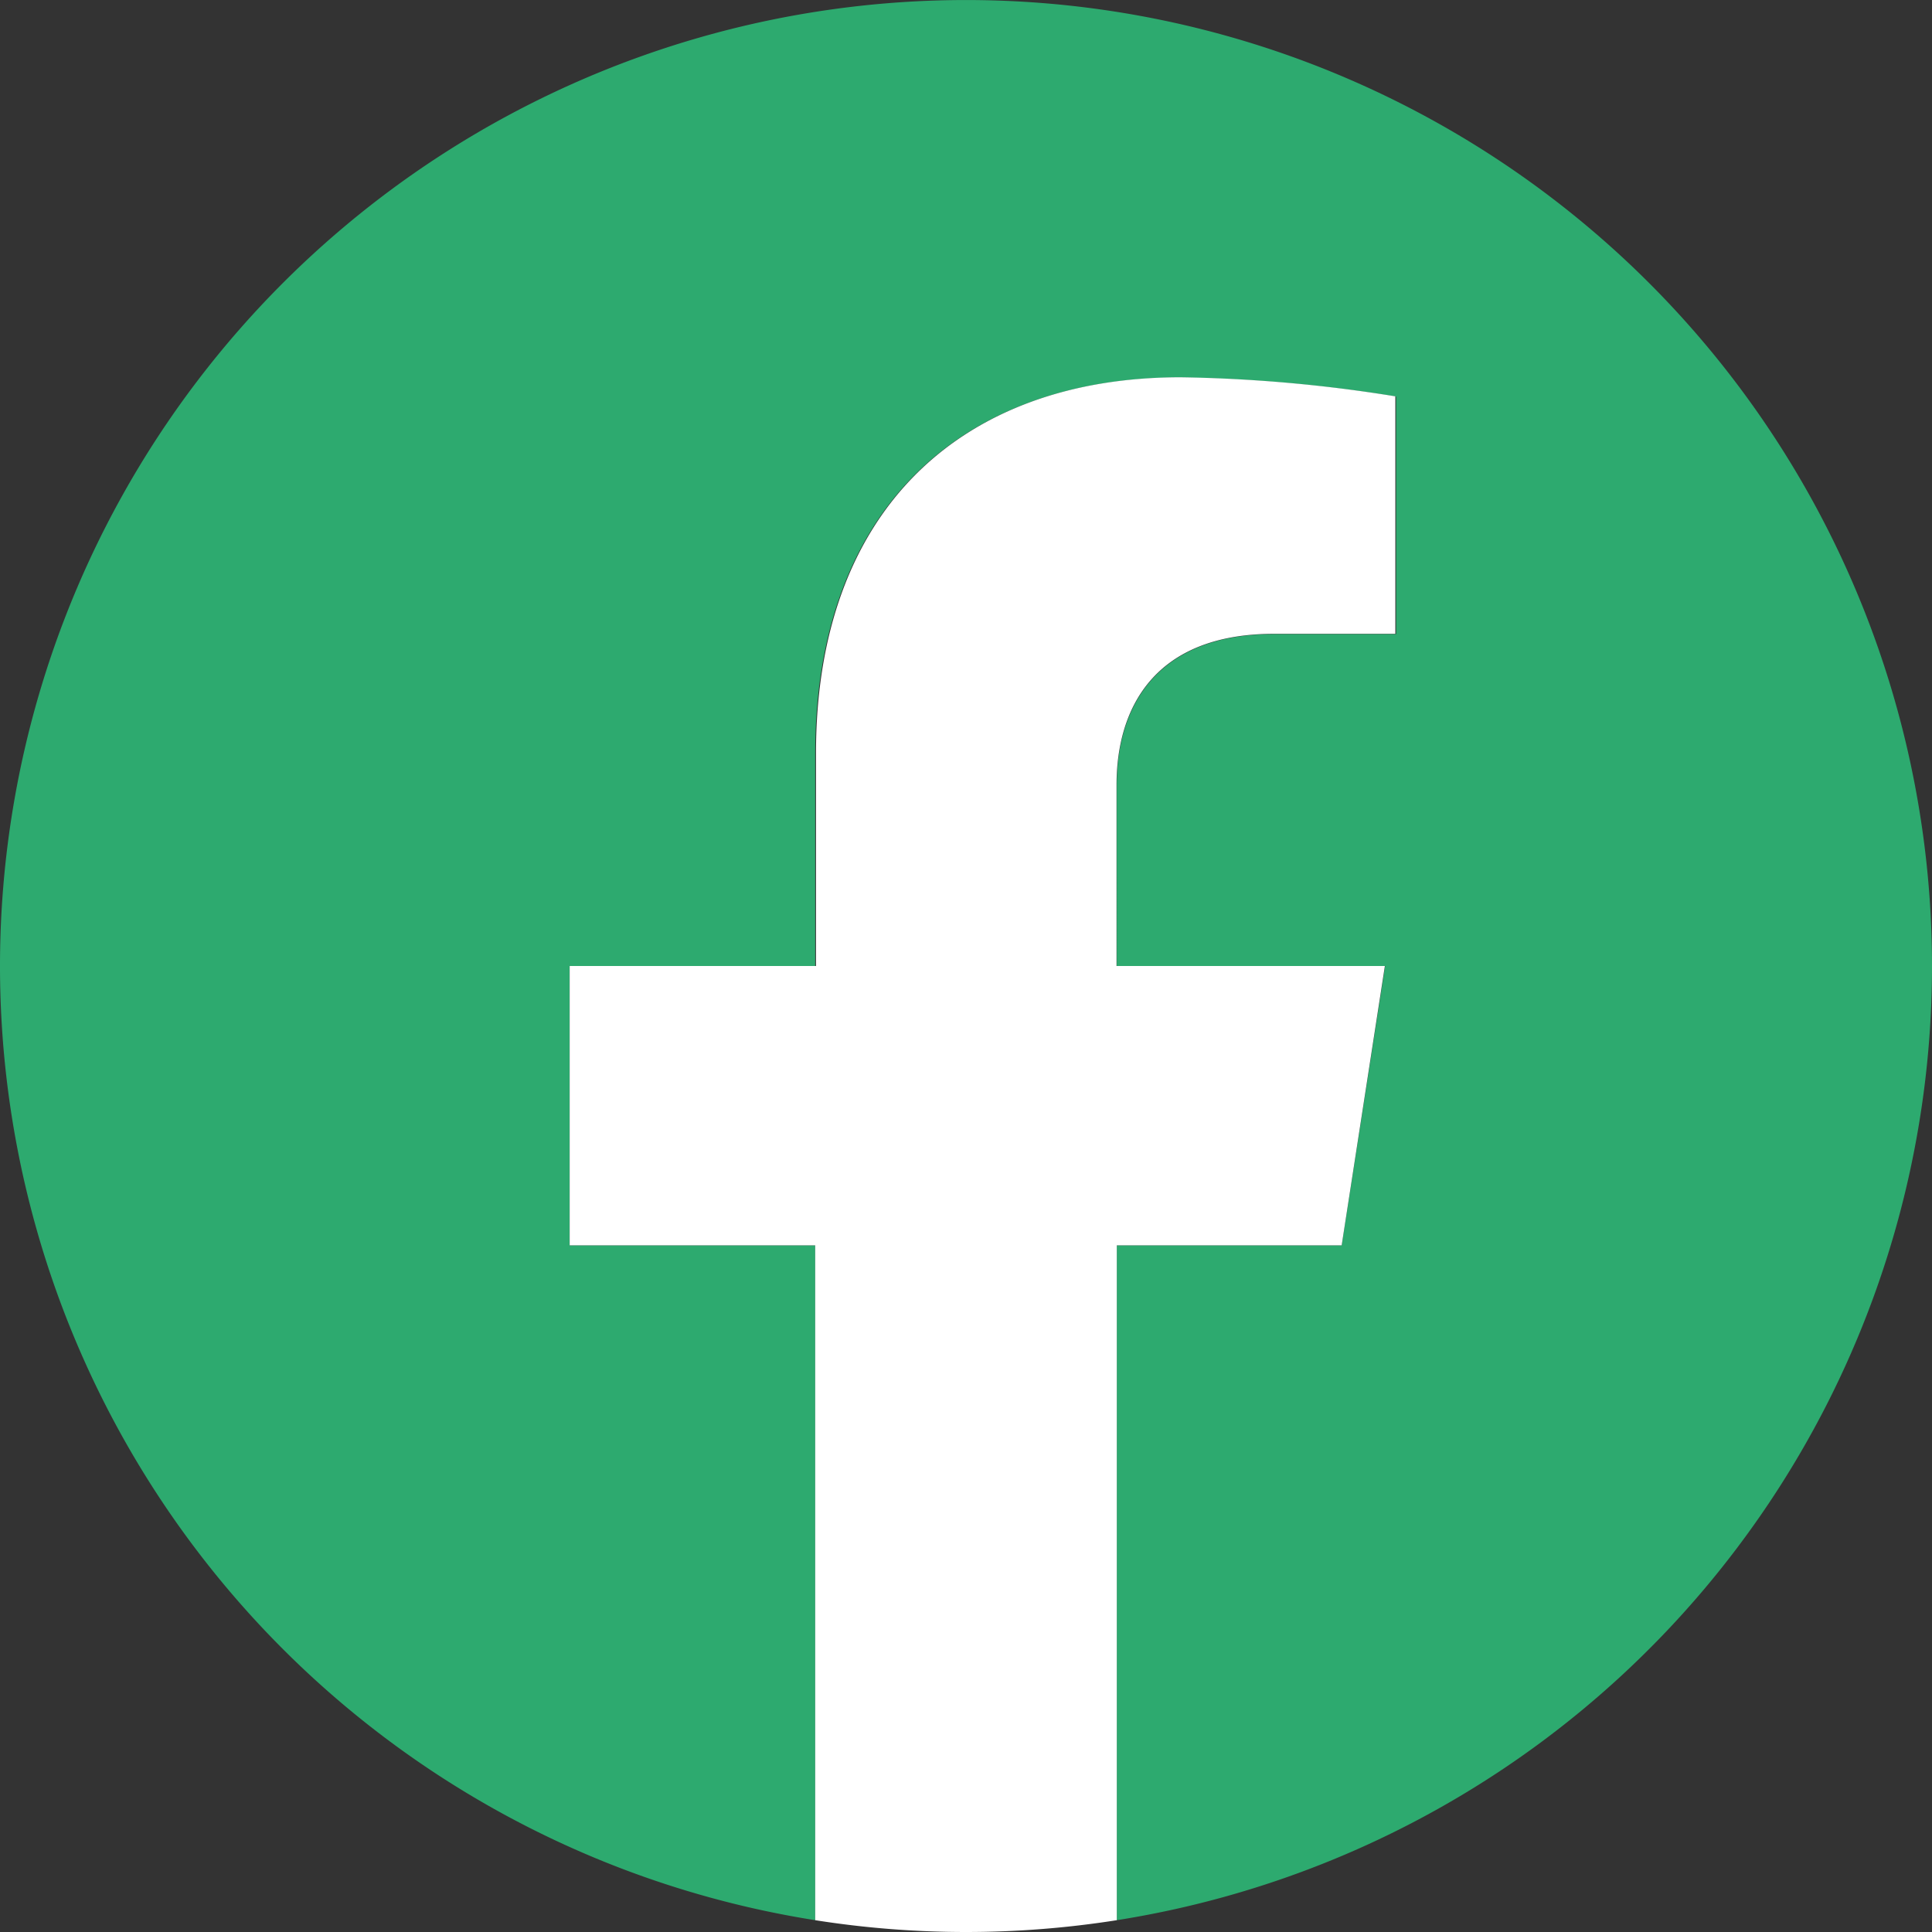
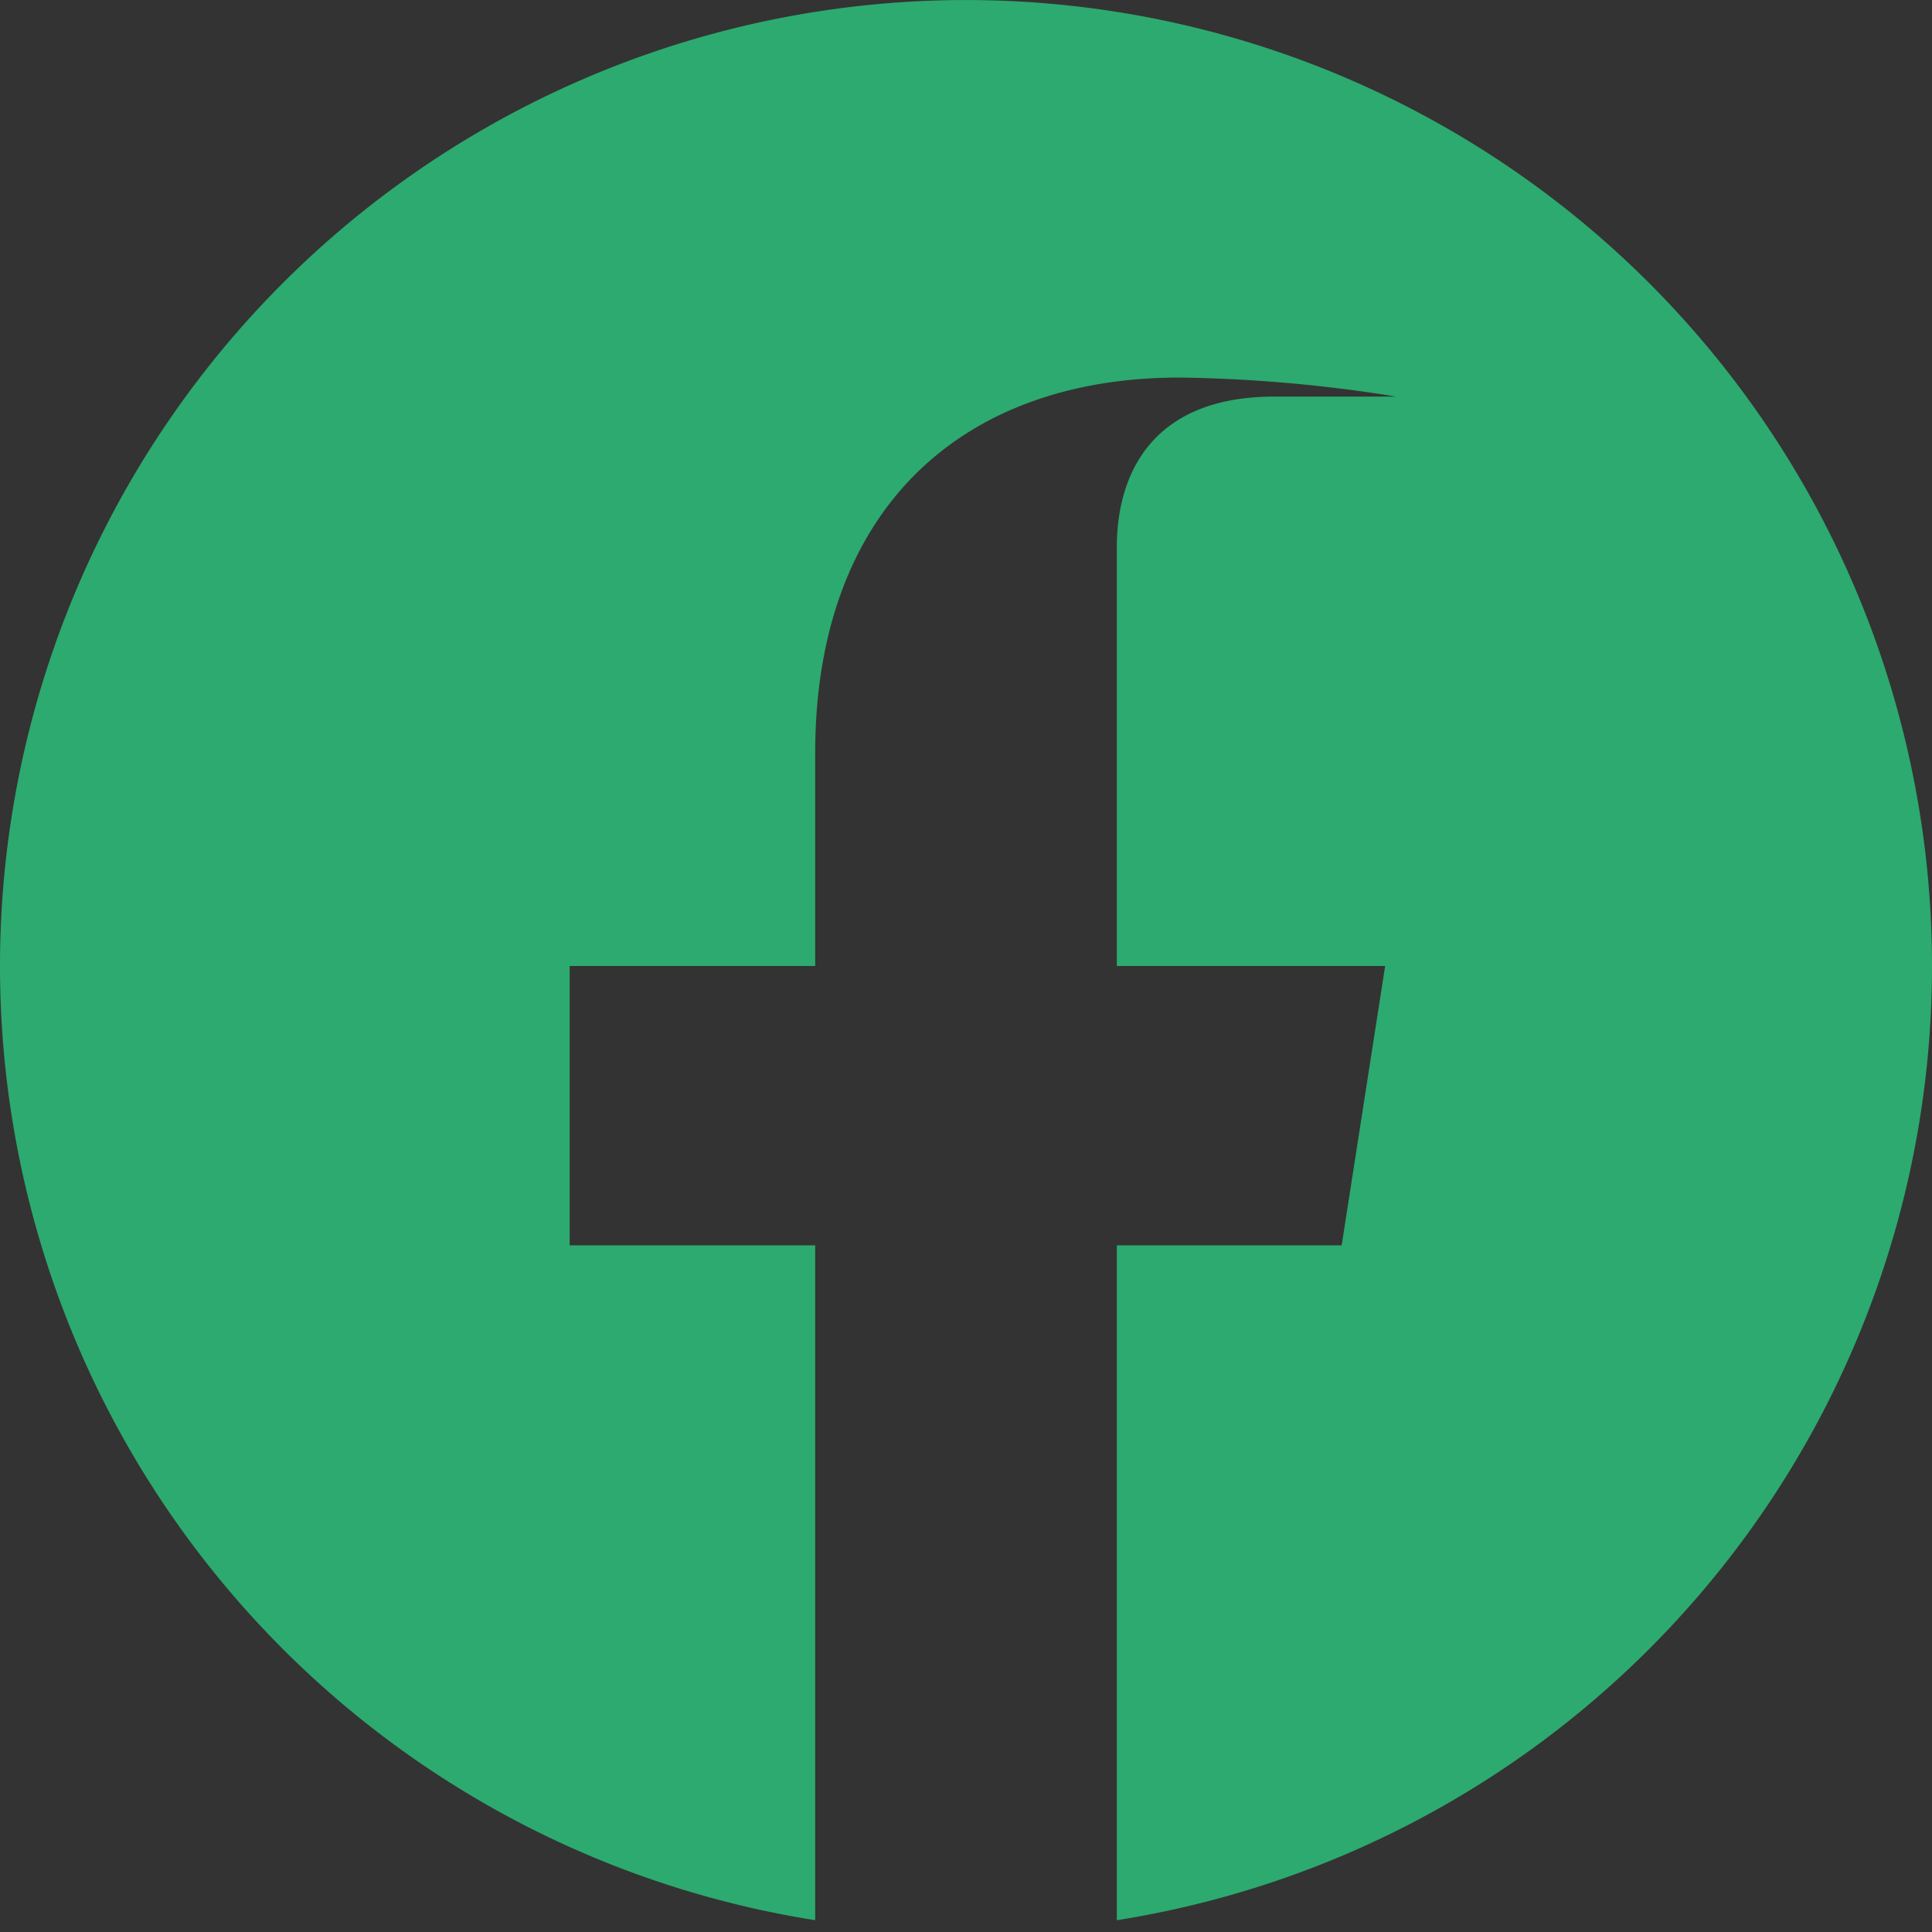
<svg xmlns="http://www.w3.org/2000/svg" id="レイヤー_1" data-name="レイヤー 1" viewBox="0 0 72 72">
  <rect x="0" y="0" width="72" height="72" fill="#333333" stroke="none" />
  <defs>
    <style>.cls-1{fill:#2daa6f;}.cls-2{fill:#fff;}</style>
  </defs>
-   <path class="cls-1" d="M72,36A36,36,0,1,0,30.38,71.56V46.41H21.23V36h9.15V28.07c0-9,5.37-14,13.59-14a54.85,54.85,0,0,1,8.06.71v8.85H47.49c-4.47,0-5.87,2.78-5.87,5.63V36h10L50,46.41H41.62V71.56A36,36,0,0,0,72,36Z" />
-   <path class="cls-2" d="M50,46.41,51.61,36h-10V29.25c0-2.85,1.4-5.63,5.87-5.63H52V14.77A54.85,54.85,0,0,0,44,14.06c-8.22,0-13.59,5-13.59,14V36H21.23V46.41h9.15V71.56a36.11,36.11,0,0,0,11.24,0V46.41Z" />
+   <path class="cls-1" d="M72,36A36,36,0,1,0,30.38,71.56V46.41H21.23V36h9.15V28.07c0-9,5.37-14,13.59-14a54.85,54.85,0,0,1,8.06.71H47.49c-4.47,0-5.87,2.78-5.87,5.63V36h10L50,46.41H41.62V71.56A36,36,0,0,0,72,36Z" />
</svg>